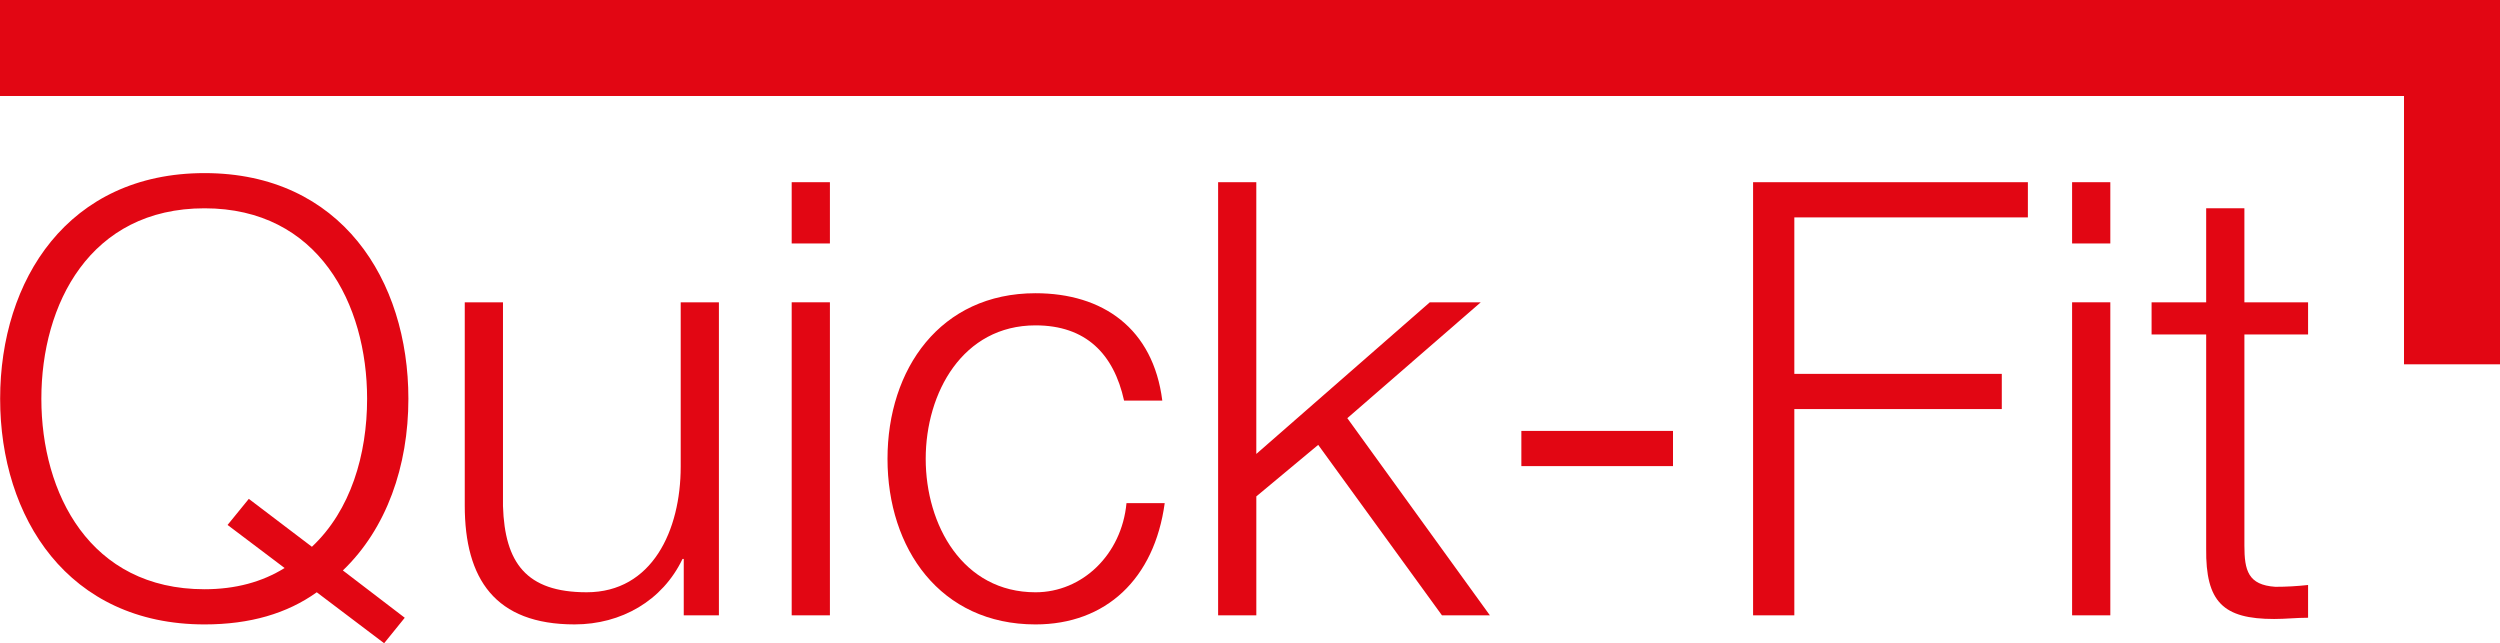
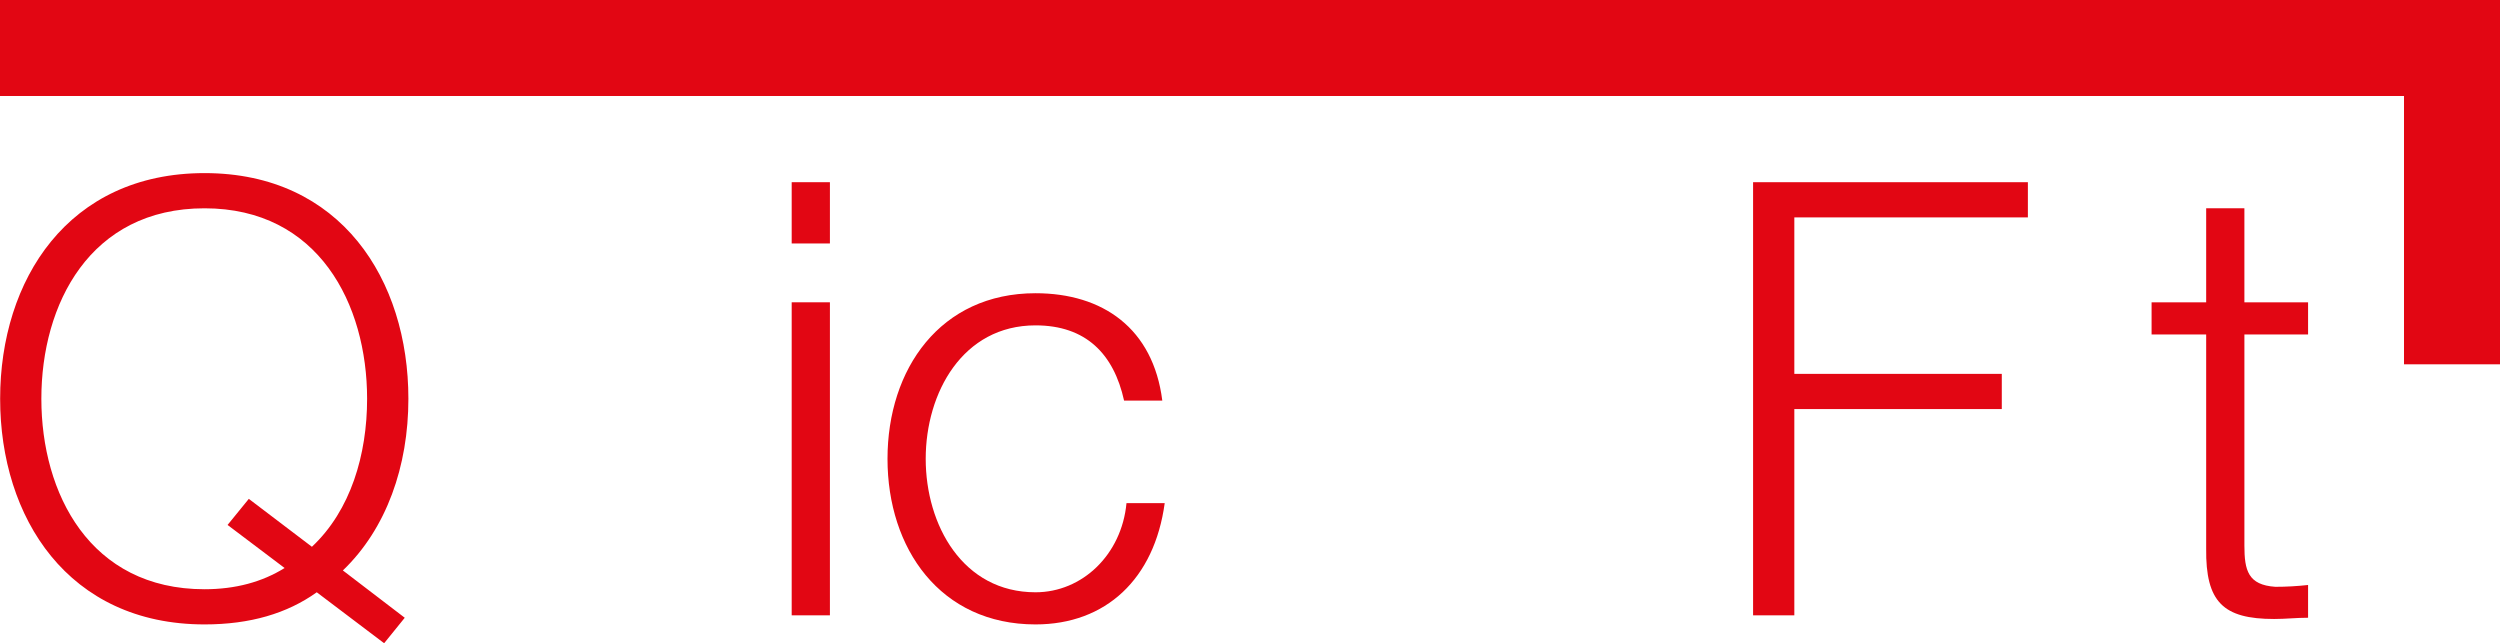
<svg xmlns="http://www.w3.org/2000/svg" id="Ebene_1" width="142.977" height="36.786" version="1.1" viewBox="0 0 142.977 36.786">
  <defs>
    <style>
      .st0 {
        fill: none;
        stroke: #e20613;
        stroke-width: 5.49px;
      }

      .st1 {
        fill: #e20613;
      }
    </style>
  </defs>
  <g>
    <path class="st1" d="M21.968,36.786l-3.852-2.913c-1.699,1.214-3.815,1.838-6.418,1.838-7.806,0-11.69-6.105-11.69-12.905s3.885-12.906,11.69-12.906,11.658,6.106,11.658,12.906c0,3.851-1.249,7.425-3.747,9.818l3.539,2.706-1.179,1.457h0ZM17.839,31.27c2.22-2.081,3.156-5.272,3.156-8.464,0-5.412-2.775-10.893-9.298-10.893-6.556,0-9.332,5.482-9.332,10.893s2.775,10.893,9.332,10.893c1.77,0,3.296-.416,4.58-1.214l-3.262-2.463,1.215-1.492,3.608,2.74h0Z" />
-     <path class="st1" d="M41.115,35.191h-2.011v-3.227h-.069c-1.145,2.394-3.505,3.746-6.175,3.746-4.545,0-6.28-2.6-6.28-6.798v-11.623h2.186v11.657c.103,3.227,1.317,4.926,4.786,4.926,3.748,0,5.378-3.539,5.378-7.182v-9.401h2.185v17.902Z" />
    <path class="st1" d="M45.277,10.42h2.186v3.504h-2.186v-3.504ZM45.277,17.289h2.186v17.902h-2.186v-17.902Z" />
    <path class="st1" d="M64.287,22.91c-.59-2.671-2.185-4.302-5.065-4.302-4.164,0-6.28,3.851-6.28,7.633s2.116,7.632,6.28,7.632c2.671,0,4.926-2.151,5.203-5.1h2.186c-.59,4.338-3.365,6.938-7.389,6.938-5.447,0-8.465-4.336-8.465-9.47s3.018-9.471,8.465-9.471c3.851,0,6.73,2.012,7.251,6.141h-2.186Z" />
-     <path class="st1" d="M69.664,10.42h2.185v15.542l9.922-8.673h2.915l-7.632,6.626,8.153,11.275h-2.741l-7.077-9.748-3.539,2.947v6.801h-2.185V10.42h0Z" />
-     <path class="st1" d="M87.008,24.644h8.672v2.013h-8.672v-2.013Z" />
    <path class="st1" d="M100.26,10.42h15.716v2.012h-13.357v8.951h11.865v2.012h-11.865v11.795h-2.359s0-24.77,0-24.77Z" />
-     <path class="st1" d="M118.505,10.42h2.186v3.504h-2.186v-3.504ZM118.505,17.289h2.186v17.902h-2.186v-17.902Z" />
    <path class="st1" d="M128.359,17.289h3.642v1.839h-3.642v12.073c0,1.421.208,2.254,1.769,2.359.624,0,1.249-.035,1.873-.104v1.873c-.659,0-1.283.071-1.942.071-2.915,0-3.921-.971-3.886-4.026v-12.246h-3.122v-1.839h3.122v-5.377h2.186v5.377Z" />
  </g>
  <polyline class="st0" points="0 2.745 140.232 2.745 140.232 20.835" />
</svg>